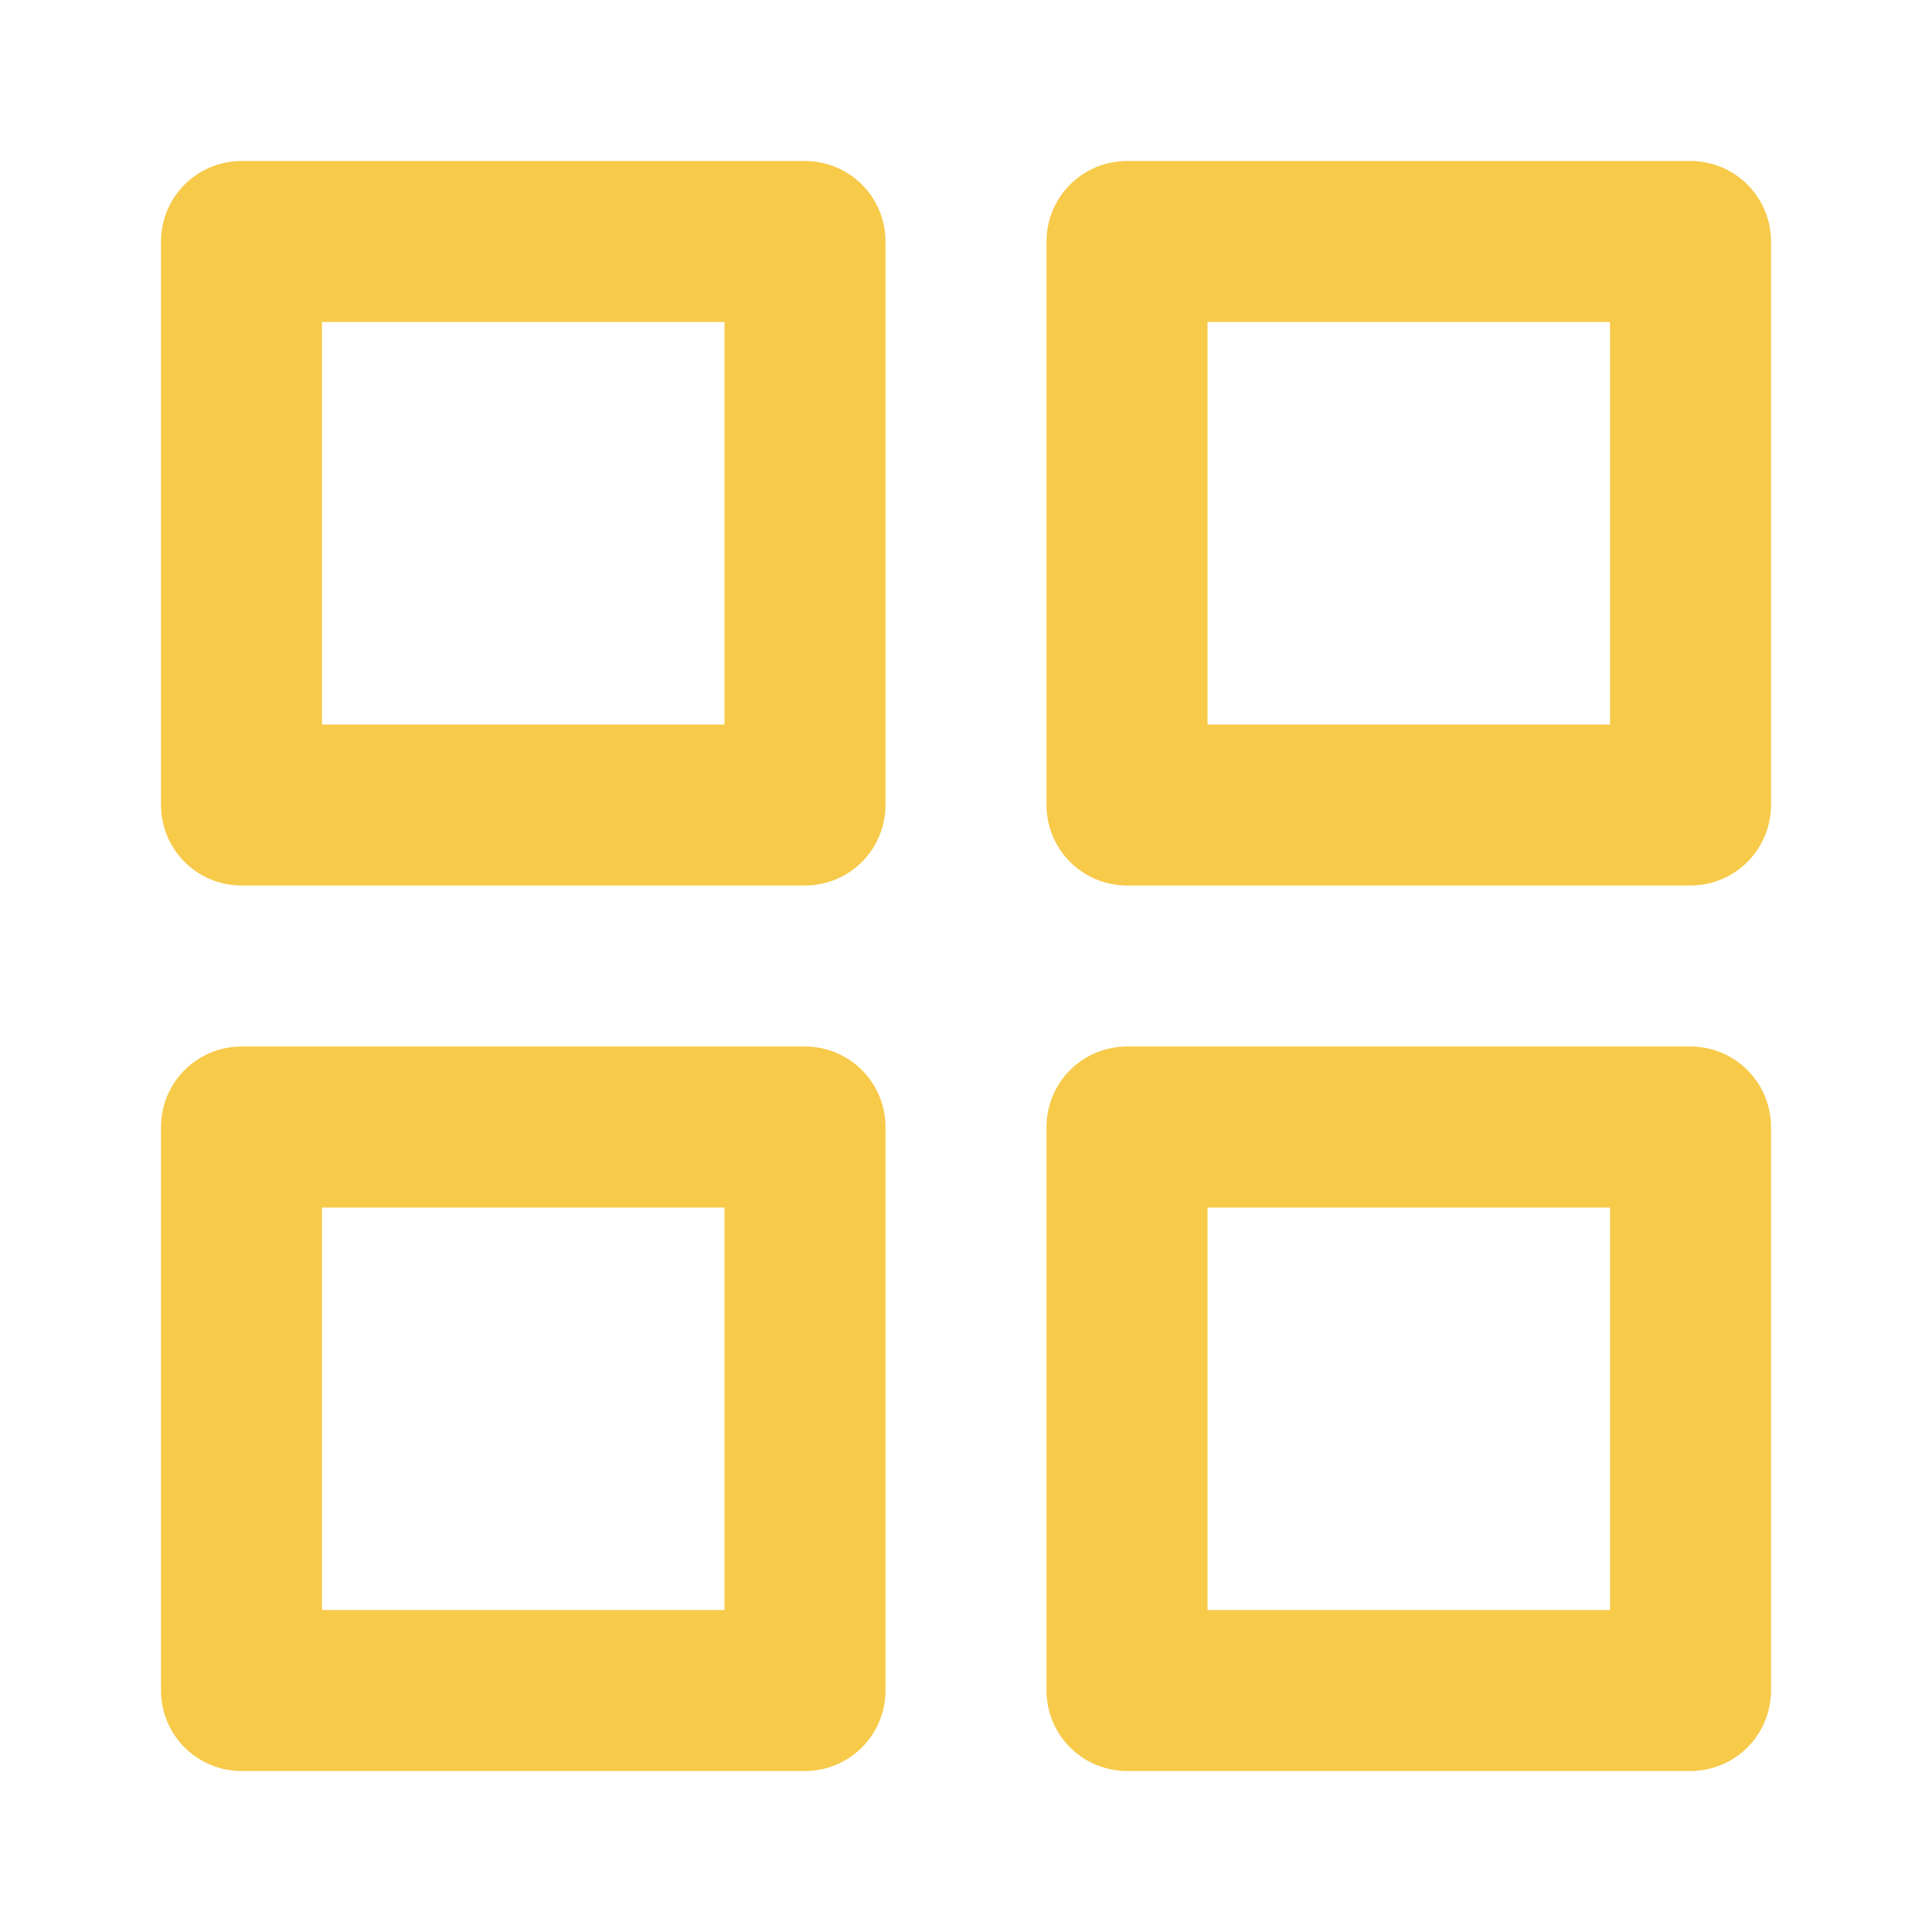
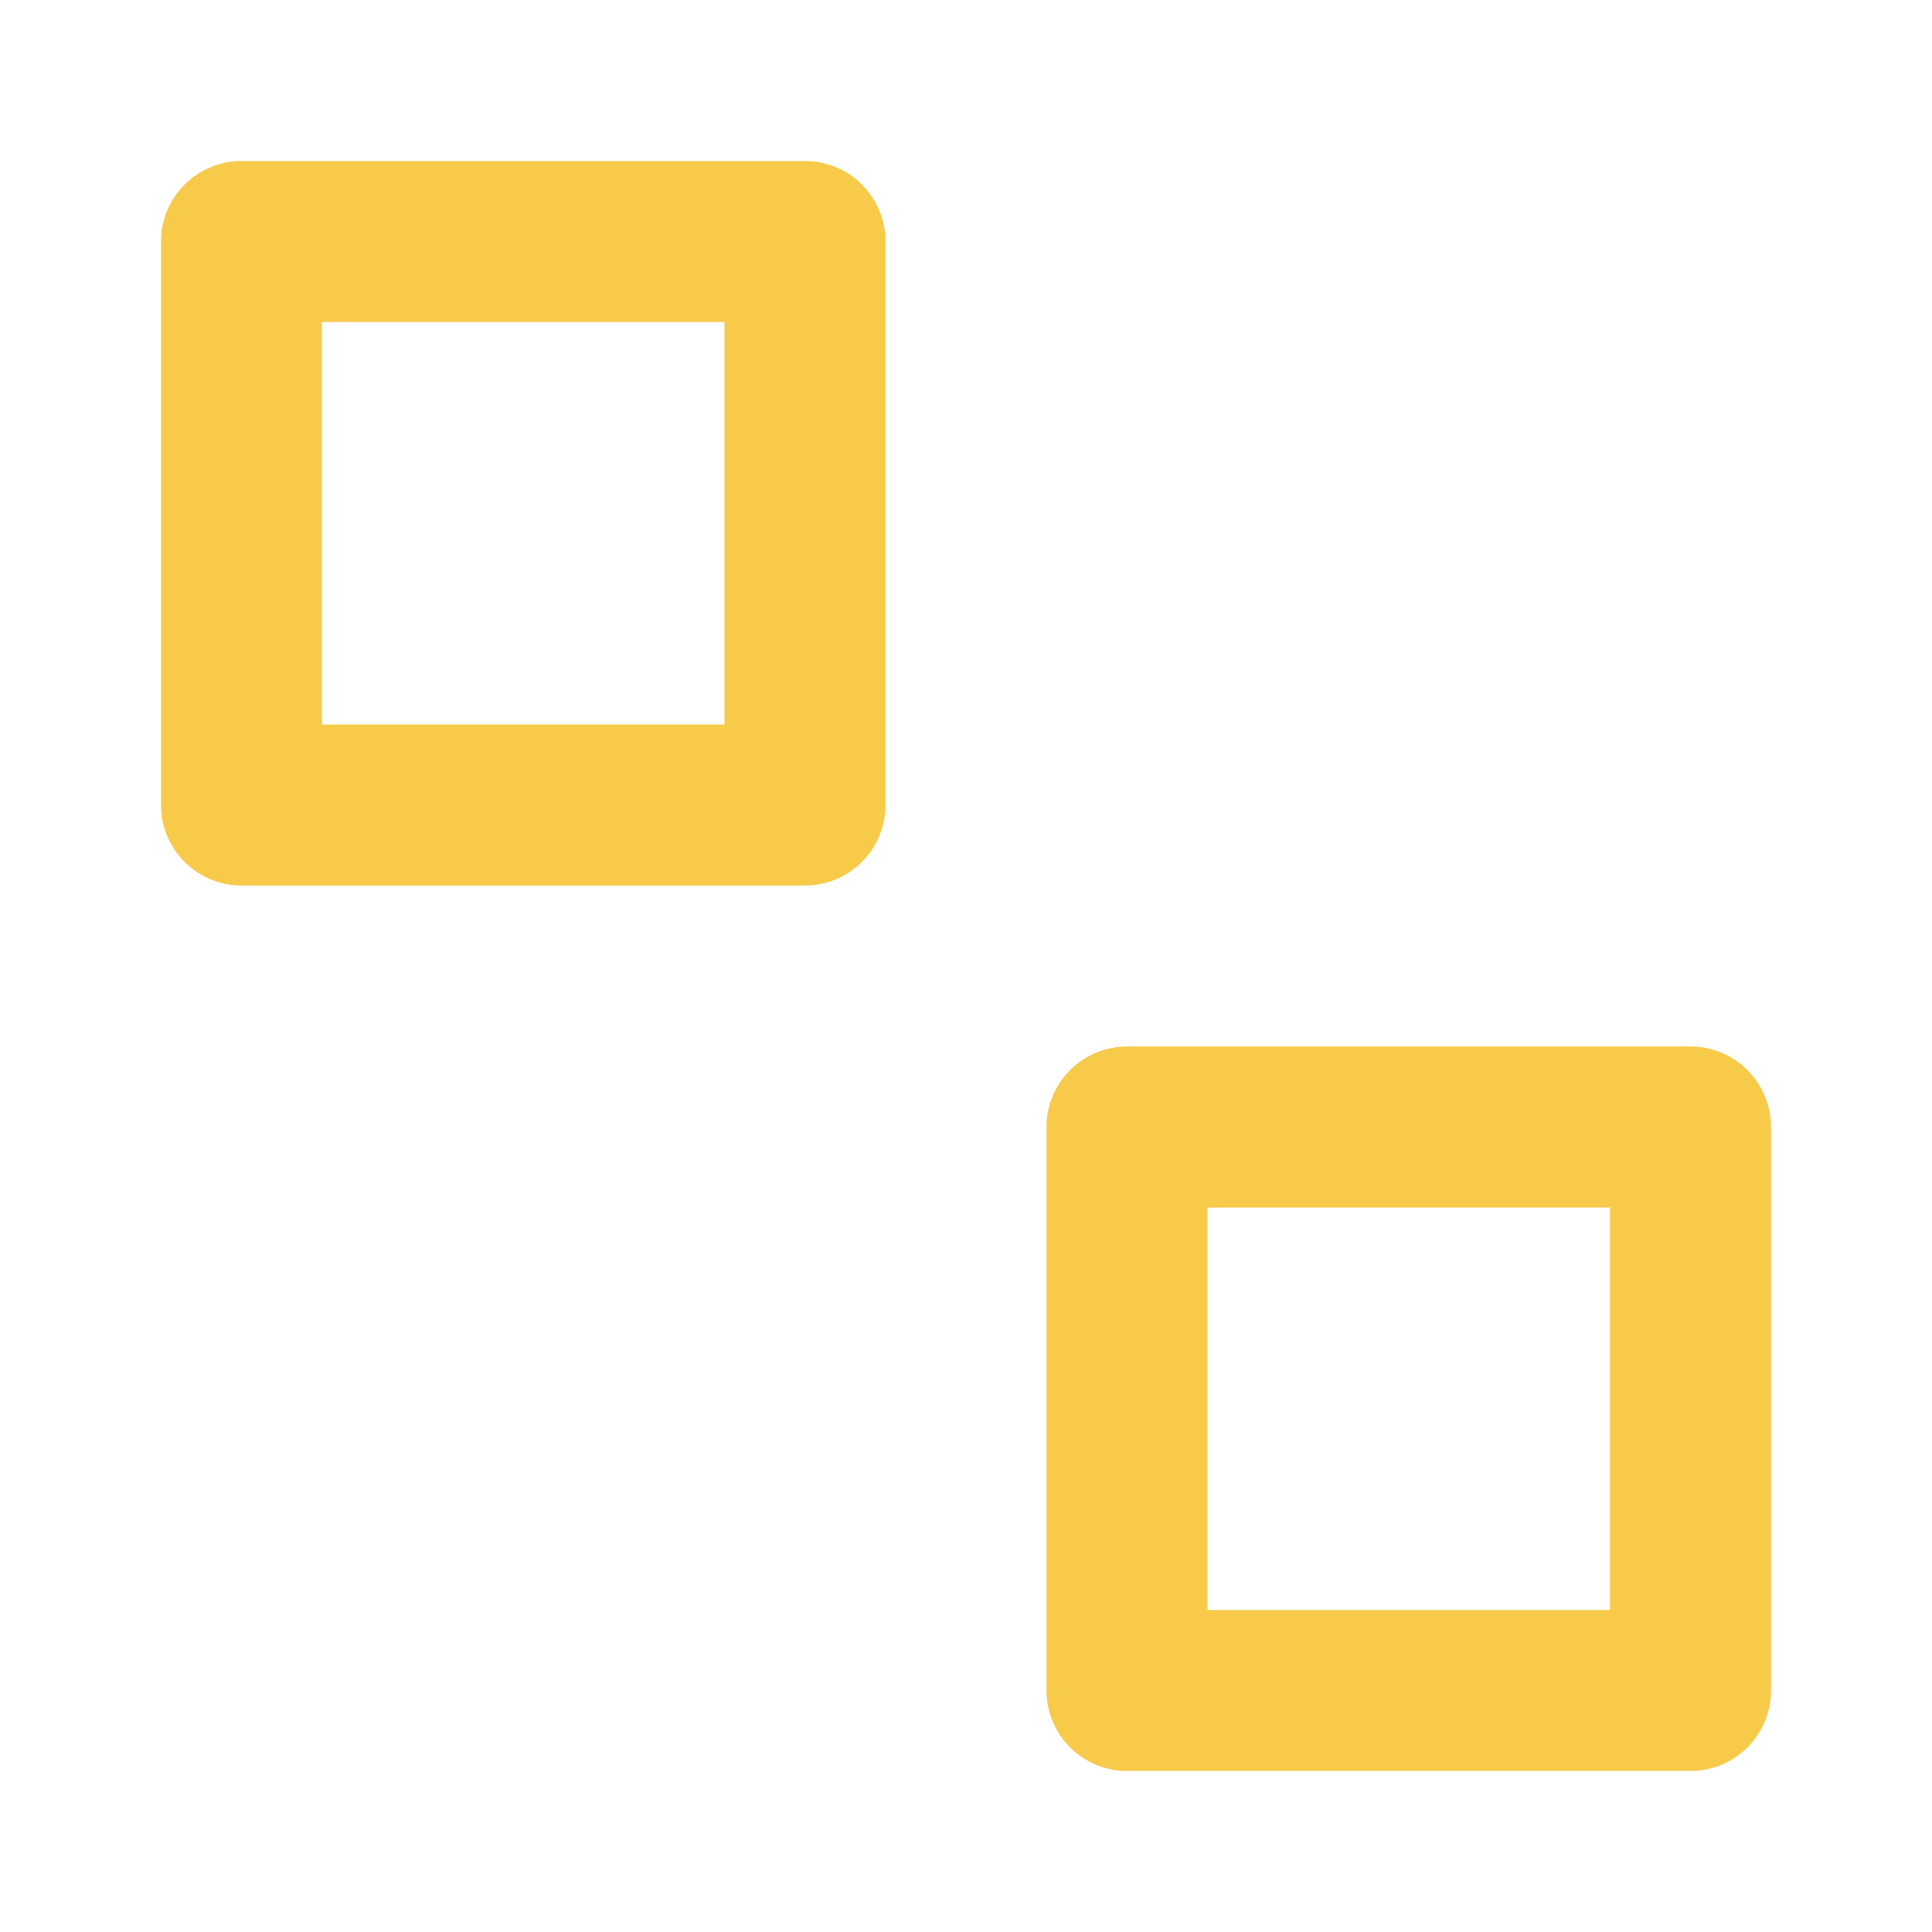
<svg xmlns="http://www.w3.org/2000/svg" width="24" height="24" viewBox="0 0 24 24" fill="none" stroke="#F7CA4A" stroke-width="2" stroke-linecap="round" stroke-linejoin="round" class="feather feather-grid">
  <rect x="3" y="3" width="7" height="7" />
-   <rect x="14" y="3" width="7" height="7" />
  <rect x="14" y="14" width="7" height="7" />
-   <rect x="3" y="14" width="7" height="7" />
</svg>